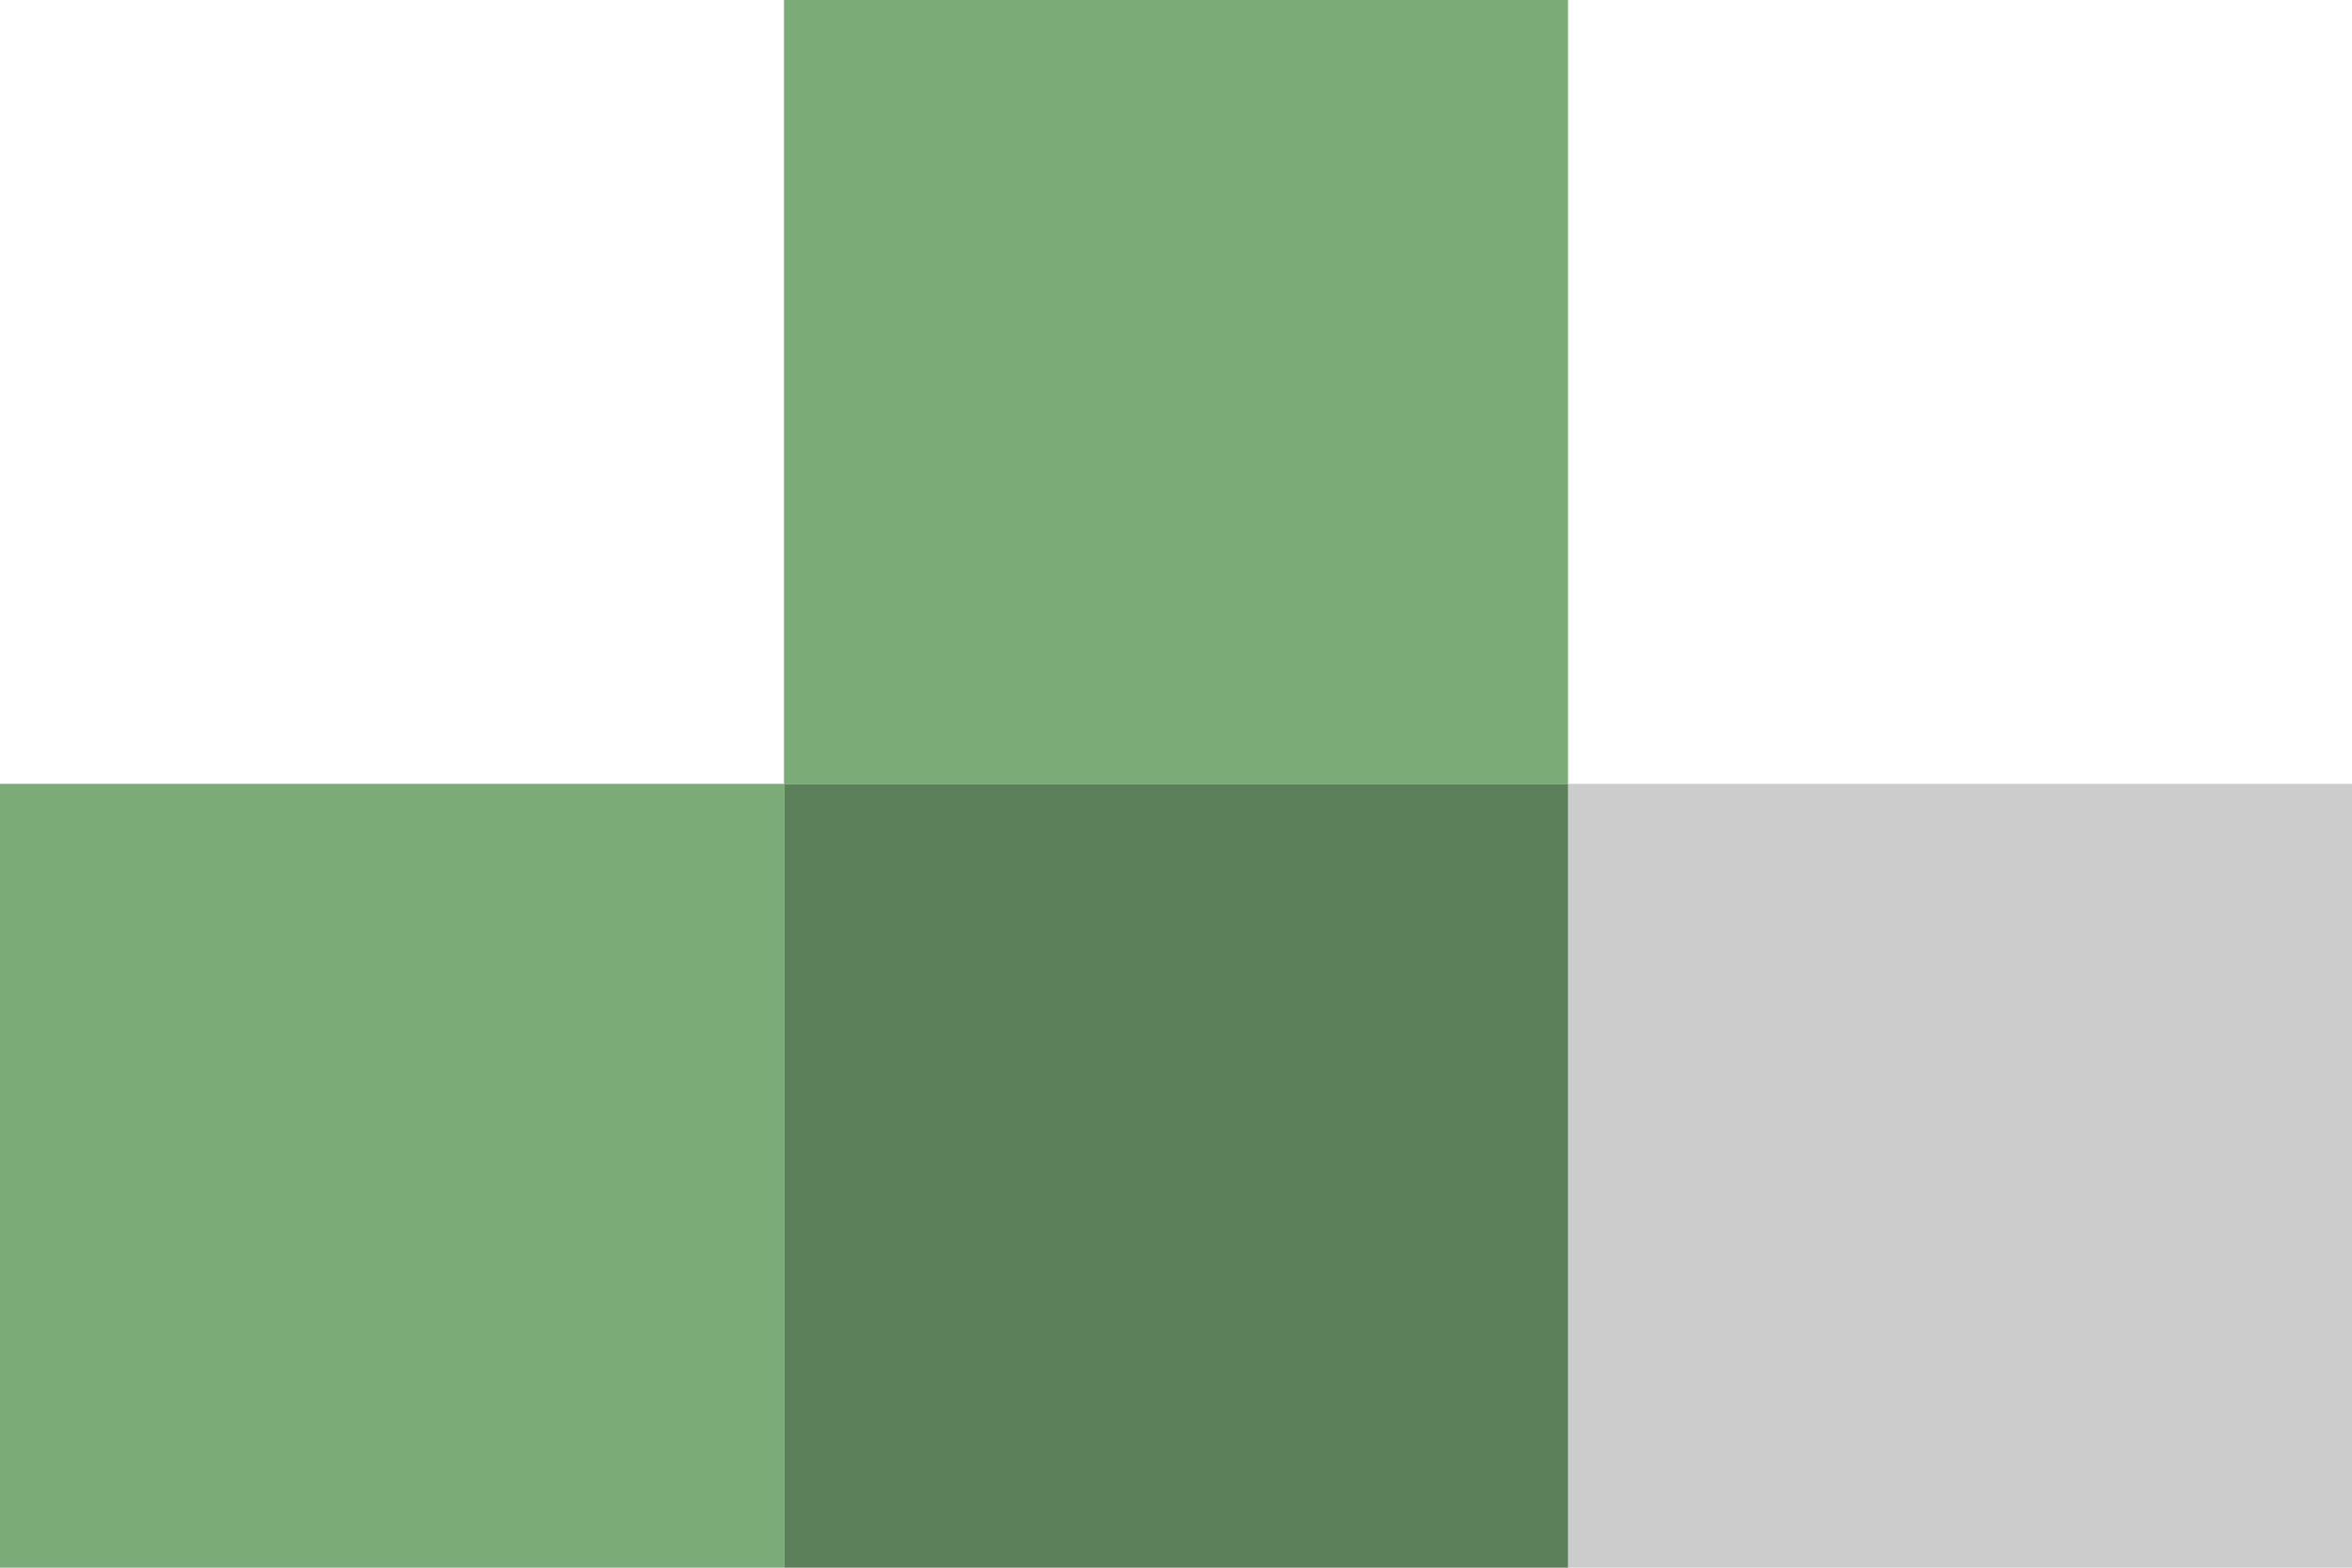
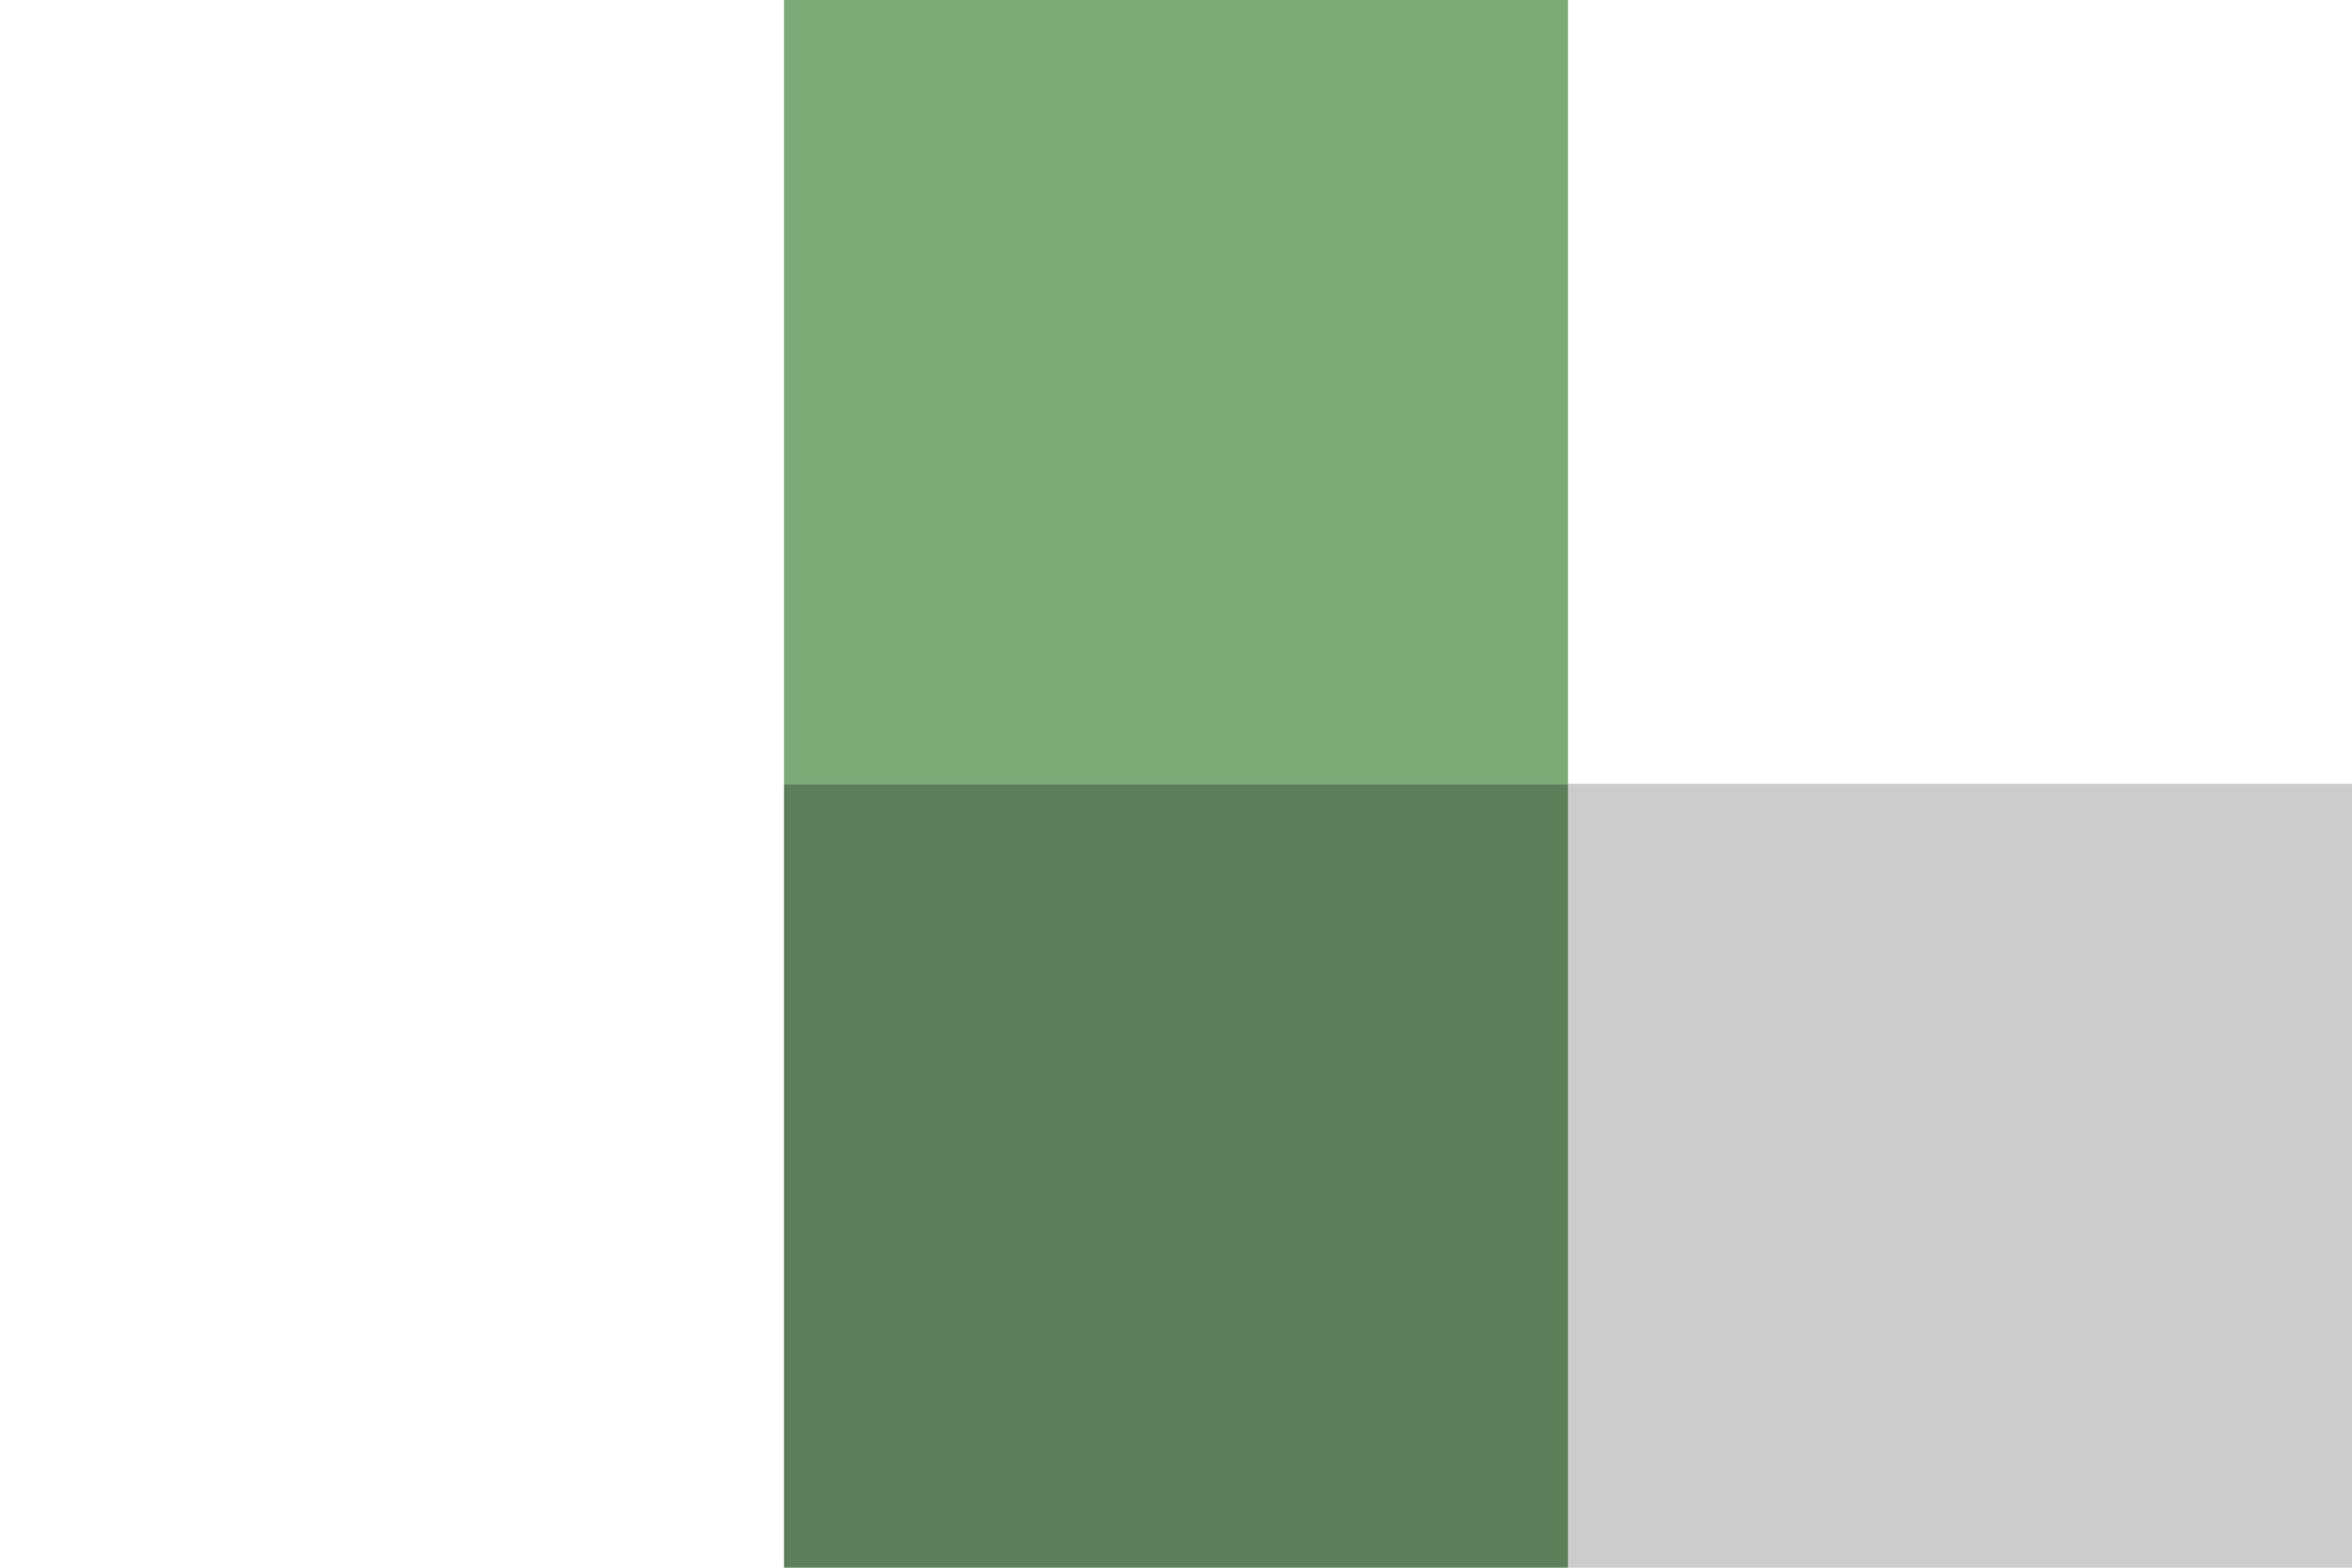
<svg xmlns="http://www.w3.org/2000/svg" width="195" height="130" viewBox="0 0 195 130" fill="none">
  <path d="M65 65H130V130H65V65Z" fill="#5C8059" />
-   <path d="M0 65H65V130H0V65Z" fill="#7BAB76" />
  <path d="M130 65H195V130H130V65Z" fill="black" fill-opacity="0.2" />
  <path d="M65 0H130V65H65V0Z" fill="#7BAB76" />
</svg>